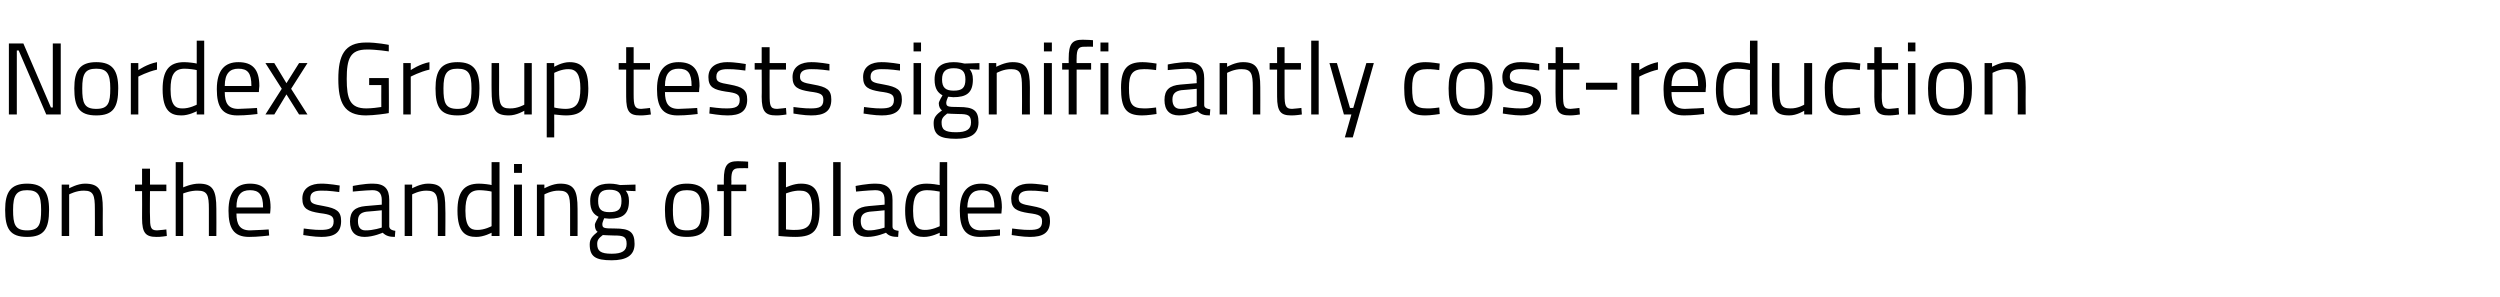
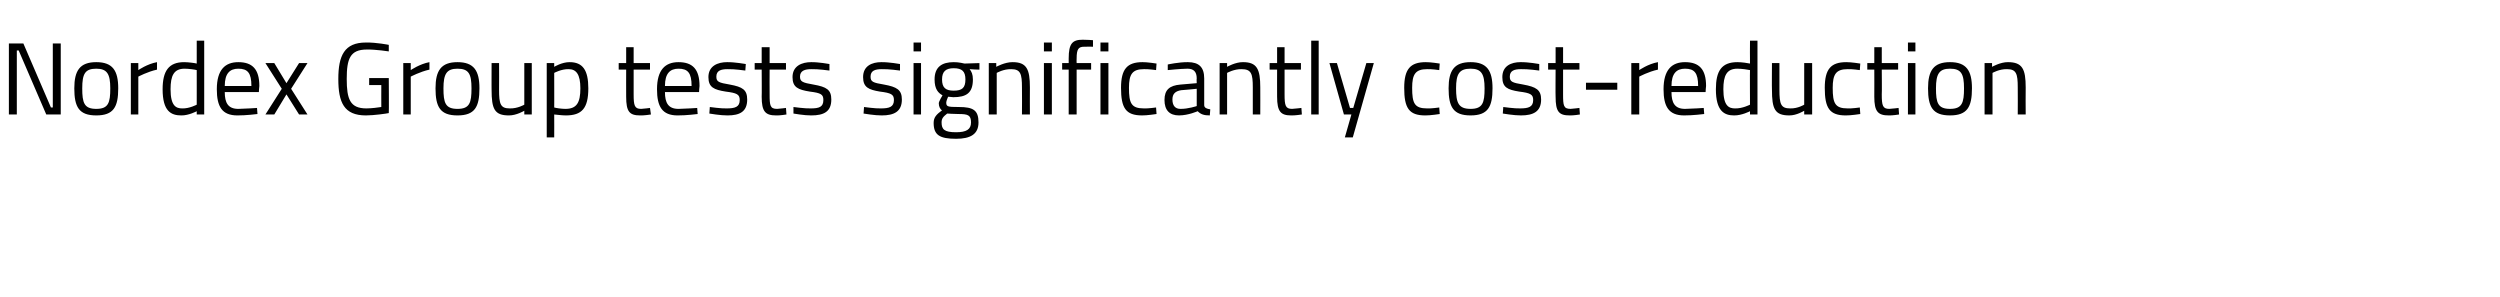
<svg xmlns="http://www.w3.org/2000/svg" version="1.1" width="535px" height="63.5px" viewBox="0 -8 535 63.5" style="top:-8px">
  <desc>Nordex Group tests significantly cost reduction on the sanding of blades</desc>
  <defs />
  <g id="Polygon33089">
-     <path d="m10.5 36.9c0 4-1 5.8-4.7 5.8c-3.7 0-4.7-1.8-4.7-5.8c0-3.8 1.2-5.6 4.7-5.6c3.5 0 4.7 1.8 4.7 5.6zm-1.7 0c0-3.1-.6-4.2-3-4.2c-2.3 0-3 1.1-3 4.2c0 3.1.4 4.4 3 4.4c2.6 0 3-1.3 3-4.4zm4.4 5.6v-11h1.6v.8s1.81-1.02 3.4-1c3.1 0 3.8 1.5 3.8 5.4c-.04-.01 0 5.8 0 5.8h-1.7s.03-5.76 0-5.8c0-2.9-.3-3.9-2.3-3.9c-1.63-.05-3.2.8-3.2.8v8.9h-1.6zm18.9-9.6s-.05 5.29 0 5.3c0 2.4.1 3.1 1.5 3.1c.65-.03 2-.2 2-.2l.1 1.4s-1.47.24-2.2.2c-2.3 0-3.1-.8-3.1-4c.03.02 0-5.8 0-5.8h-1.5v-1.4h1.5v-3.4h1.7v3.4h3.5v1.4h-3.5zm5.5 9.6V26.7h1.6v5.4s1.79-.82 3.4-.8c3 0 3.7 1.5 3.7 5.4c.03-.01 0 5.8 0 5.8h-1.6s-.02-5.76 0-5.8c0-2.9-.3-3.9-2.4-3.9c-1.53-.05-3.1.6-3.1.6v9.1h-1.6zm19.9-1.4l.1 1.3s-2.56.32-4.3.3c-3.3 0-4.4-1.9-4.4-5.6c0-4.2 1.8-5.8 4.6-5.8c2.9 0 4.4 1.5 4.4 5.1c.03.03-.1 1.3-.1 1.3c0 0-7.22-.02-7.2 0c0 2.3.7 3.6 2.9 3.6c1.61-.03 4-.2 4-.2zm-1.2-4.7c0-2.8-.9-3.7-2.8-3.7c-1.9 0-2.9 1-2.9 3.7h5.7zm16.3-3.3s-2.4-.35-3.8-.3c-1.4 0-2.4.3-2.4 1.6c0 1.1.5 1.3 2.9 1.7c2.7.5 3.7 1.1 3.7 3.2c0 2.6-1.6 3.4-4.2 3.4c-1.44.02-3.9-.4-3.9-.4l.1-1.4s2.49.35 3.6.3c1.8 0 2.8-.3 2.8-1.8c0-1.2-.6-1.5-3-1.8c-2.5-.4-3.7-.9-3.7-3.1c0-2.4 2-3.2 4-3.2c1.65-.02 4 .4 4 .4l-.1 1.4zm10.7 7.4c.1.6.6.8 1.3.9l-.1 1.3c-1.1 0-1.9-.2-2.6-.9c0 0-2 .9-3.9.9c-2 0-3.1-1.1-3.1-3.3c0-2.2 1.1-3.1 3.3-3.3l3.5-.3s-.02-.98 0-1c0-1.5-.7-2.1-2-2.1c-1.54.03-4.2.3-4.2.3v-1.2s2.4-.52 4.3-.5c2.5 0 3.5 1.1 3.5 3.5v5.7zm-4.9-3.2c-1.3.2-1.8.8-1.8 2c0 1.3.5 2 1.6 2c1.66.03 3.5-.6 3.5-.6V37s-3.27.33-3.3.3zm8.2 5.2v-11h1.6v.8s1.8-1.02 3.4-1c3.1 0 3.7 1.5 3.7 5.4c.05-.01 0 5.8 0 5.8h-1.6s.02-5.76 0-5.8c0-2.9-.3-3.9-2.4-3.9c-1.54-.05-3.1.8-3.1.8v8.9h-1.6zm20.3 0h-1.7v-.7s-1.67.92-3.3.9c-2.2 0-4-.9-4-5.6c0-3.9 1.3-5.8 4.6-5.8c1 0 2.4.2 2.7.3c.02-.03 0-4.9 0-4.9h1.7v15.8zm-1.7-2.1s.02-7.43 0-7.4c-.3-.1-1.7-.3-2.6-.3c-2.3 0-3 1.5-3 4.4c0 3.6 1.2 4.1 2.5 4.1c1.54.05 3.1-.8 3.1-.8zm4.8-8.9h1.7v11H110v-11zm0-4.4h1.7v1.9H110v-1.9zm4.9 15.4v-11h1.6v.8s1.77-1.02 3.4-1c3 0 3.7 1.5 3.7 5.4c.02-.01 0 5.8 0 5.8H122v-5.8c0-2.9-.3-3.9-2.4-3.9c-1.57-.05-3.1.8-3.1.8v8.9h-1.6zm11.3 1.8c0-1.2.6-1.8 1.7-2.7c-.4-.2-.6-.8-.6-1.5c0-.4.8-1.7.8-1.7c-1-.5-1.8-1.3-1.8-3.4c0-2.7 1.7-3.7 4.1-3.7c1.14-.02 2.3.3 2.3.3l3.3-.1v1.4s-2.11-.06-2.1-.1c.4.5.7 1.1.7 2.2c0 2.9-1.4 3.8-4.2 3.8c-.3 0-.9-.1-1.1-.1c0 0-.4.9-.4 1.2c0 .9.2 1 2.7 1c3.1 0 4.2.7 4.2 3.3c0 2.5-1.8 3.5-4.9 3.5c-3.5 0-4.7-.8-4.7-3.4zm2.8-2c-.9.7-1.2 1.1-1.2 1.9c0 1.5.7 2.1 3.1 2.1c2.2 0 3.2-.6 3.2-2.1c0-1.6-.7-1.8-2.7-1.8c-.7 0-2.4-.1-2.4-.1zm4-7.3c0-1.7-.7-2.4-2.6-2.4c-1.7 0-2.4.7-2.4 2.4c0 1.8.7 2.4 2.4 2.4c1.9 0 2.6-.6 2.6-2.4zm18.8 1.9c0 4-1 5.8-4.8 5.8c-3.7 0-4.7-1.8-4.7-5.8c0-3.8 1.3-5.6 4.7-5.6c3.5 0 4.8 1.8 4.8 5.6zm-1.7 0c0-3.1-.7-4.2-3.1-4.2c-2.3 0-3 1.1-3 4.2c0 3.1.4 4.4 3 4.4c2.7 0 3.1-1.3 3.1-4.4zm6.4 5.6h-1.6v-9.6h-1.4v-1.4h1.4v-1c0-3.2.8-4 3-4c.72-.02 2.2.1 2.2.1v1.4s-1.26-.04-1.9 0c-1.3 0-1.7.5-1.7 2.5c.05.03 0 1 0 1h3.2v1.4h-3.2v9.6zm18.9-5.7c0 4.4-1.2 5.9-5.2 5.9c-1.29.02-3.6-.2-3.6-.2V26.7h1.6v5.4s1.66-.82 3.2-.8c3 0 4 1.6 4 5.5zm-1.6 0c0-2.8-.6-4-2.6-4c-1.47-.05-3 .6-3 .6v7.7s1.42.15 2 .1c3 0 3.6-1.3 3.6-4.4zm4.5-10.1h1.6v15.8h-1.6V26.7zM191 40.5c0 .6.5.8 1.3.9l-.1 1.3c-1.2 0-2-.2-2.6-.9c0 0-2 .9-4 .9c-2 0-3.1-1.1-3.1-3.3c0-2.2 1.1-3.1 3.4-3.3l3.4-.3s.03-.98 0-1c0-1.5-.6-2.1-2-2.1c-1.49.03-4.1.3-4.1.3l-.1-1.2s2.44-.52 4.3-.5c2.5 0 3.6 1.1 3.6 3.5v5.7zm-4.9-3.2c-1.4.2-1.9.8-1.9 2c0 1.3.6 2 1.7 2c1.6.03 3.4-.6 3.4-.6V37s-3.23.33-3.2.3zm16.6 5.2h-1.6v-.7s-1.74.92-3.4.9c-2.1 0-4-.9-4-5.6c0-3.9 1.3-5.8 4.6-5.8c1 0 2.4.2 2.8.3c-.05-.03 0-4.9 0-4.9h1.6v15.8zm-1.6-2.1s-.05-7.43 0-7.4c-.4-.1-1.8-.3-2.7-.3c-2.3 0-3 1.5-3 4.4c0 3.6 1.2 4.1 2.5 4.1c1.57.05 3.2-.8 3.2-.8zm12.9.7v1.3s-2.47.32-4.3.3c-3.2 0-4.3-1.9-4.3-5.6c0-4.2 1.8-5.8 4.6-5.8c2.9 0 4.4 1.5 4.4 5.1c.01.03-.1 1.3-.1 1.3c0 0-7.24-.02-7.2 0c0 2.3.7 3.6 2.8 3.6c1.69-.03 4.1-.2 4.1-.2zm-1.2-4.7c0-2.8-.9-3.7-2.8-3.7c-1.9 0-2.9 1-3 3.7h5.8zm11.5-3.3s-2.46-.35-3.9-.3c-1.3 0-2.4.3-2.4 1.6c0 1.1.6 1.3 2.9 1.7c2.7.5 3.8 1.1 3.8 3.2c0 2.6-1.6 3.4-4.3 3.4c-1.39.02-3.9-.4-3.9-.4l.1-1.4s2.54.35 3.7.3c1.8 0 2.7-.3 2.7-1.8c0-1.2-.5-1.5-2.9-1.8c-2.5-.4-3.7-.9-3.7-3.1c0-2.4 1.9-3.2 3.9-3.2c1.7-.02 4 .4 4 .4v1.4z" stroke="none" fill="#000" />
-   </g>
+     </g>
  <g id="Polygon33088">
-     <path d="m1.9 1.3h3.1L10.9 15h.4V1.3h1.7v15.2H9.9L4 2.8h-.4v13.7H1.9V1.3zm23.4 9.6c0 4-1 5.8-4.7 5.8c-3.7 0-4.7-1.8-4.7-5.8c0-3.8 1.2-5.6 4.7-5.6c3.5 0 4.7 1.8 4.7 5.6zm-1.7 0c0-3.1-.7-4.2-3-4.2c-2.4 0-3 1.1-3 4.2c0 3.1.4 4.4 3 4.4c2.6 0 3-1.3 3-4.4zM28 5.5h1.6v1.5s1.9-1.32 4-1.7v1.6c-2.05.45-4 1.5-4 1.5v8.1H28v-11zm15.7 11h-1.6v-.7s-1.69.92-3.3.9c-2.2 0-4-.9-4-5.6c0-3.9 1.3-5.8 4.6-5.8c.9 0 2.4.2 2.7.3V.7h1.6v15.8zm-1.6-2.1s.01-7.43 0-7.4c-.3-.1-1.7-.3-2.6-.3c-2.3 0-3 1.5-3 4.4c0 3.6 1.2 4.1 2.5 4.1c1.52.05 3.1-.8 3.1-.8zm12.9.7l.1 1.3s-2.52.32-4.3.3c-3.3 0-4.4-1.9-4.4-5.6c0-4.2 1.8-5.8 4.6-5.8c3 0 4.5 1.5 4.5 5.1c-.04.03-.1 1.3-.1 1.3c0 0-7.29-.02-7.3 0c0 2.3.7 3.6 2.9 3.6c1.65-.03 4-.2 4-.2zm-1.2-4.7c0-2.8-.8-3.7-2.8-3.7c-1.8 0-2.9 1-2.9 3.7h5.7zm4.9-4.9l2.6 4.3L64 5.5h1.8L62.3 11l3.5 5.5H64l-2.7-4.3l-2.6 4.3h-1.9l3.5-5.5l-3.5-5.5h1.9zM79 8.7h4.2s.05 7.49 0 7.5c-.4.1-3.2.5-4.9.5c-4.7 0-5.9-2.8-5.9-7.8c0-5 1.3-7.8 5.9-7.8c2.26-.04 4.9.5 4.9.5v1.4s-2.75-.43-4.7-.4c-3.6 0-4.3 2-4.3 6.3c0 4.3.7 6.3 4.2 6.3c1.1 0 2.6-.2 3.2-.3c-.02.02 0-4.7 0-4.7H79V8.7zm7.3-3.2h1.6v1.5s1.93-1.32 4-1.7v1.6c-2.03.45-4 1.5-4 1.5v8.1h-1.6v-11zm16.3 5.4c0 4-1 5.8-4.7 5.8c-3.7 0-4.7-1.8-4.7-5.8c0-3.8 1.2-5.6 4.7-5.6c3.5 0 4.7 1.8 4.7 5.6zm-1.7 0c0-3.1-.6-4.2-3-4.2c-2.3 0-3 1.1-3 4.2c0 3.1.4 4.4 3 4.4c2.6 0 3-1.3 3-4.4zm12.9-5.4v11h-1.6v-.8s-1.69 1.02-3.3 1c-3.1 0-3.7-1.4-3.7-5.5c-.02.04 0-5.7 0-5.7h1.6s.03 5.72 0 5.7c0 3.1.3 4 2.3 4c1.67.05 3.1-.8 3.1-.8V5.5h1.6zm3.2 0h1.6v.8s1.67-1.02 3.3-1c2.8 0 4 1.7 4 5.6c0 4.3-1.4 5.8-4.8 5.8c-1 0-2.2-.2-2.5-.2c.02-.02 0 4.9 0 4.9H117V5.5zm1.6 2.1s.02 7.45 0 7.4c.3.1 1.5.3 2.4.3c2.4 0 3.2-1.3 3.2-4.4c0-3-.9-4.1-2.5-4.1c-1.54-.05-3.1.8-3.1.8zm17-.7v5.3c0 2.4.2 3.1 1.6 3.1c.61-.03 1.9-.2 1.9-.2l.2 1.4s-1.52.24-2.3.2c-2.3 0-3-.8-3-4c-.02.02 0-5.8 0-5.8h-1.6V5.5h1.6V2.1h1.6v3.4h3.5v1.4h-3.5zm13.6 8.2l.1 1.3s-2.52.32-4.3.3c-3.3 0-4.4-1.9-4.4-5.6c0-4.2 1.8-5.8 4.6-5.8c3 0 4.5 1.5 4.5 5.1c-.04.03-.1 1.3-.1 1.3c0 0-7.28-.02-7.3 0c0 2.3.7 3.6 2.9 3.6c1.65-.03 4-.2 4-.2zm-1.2-4.7c0-2.8-.8-3.7-2.8-3.7c-1.8 0-2.9 1-2.9 3.7h5.7zm11.5-3.3s-2.4-.35-3.8-.3c-1.4 0-2.4.3-2.4 1.6c0 1.1.5 1.3 2.9 1.7c2.7.5 3.7 1.1 3.7 3.2c0 2.6-1.6 3.4-4.2 3.4c-1.44.02-3.9-.4-3.9-.4l.1-1.4s2.49.35 3.6.3c1.8 0 2.8-.3 2.8-1.8c0-1.2-.6-1.5-3-1.8c-2.5-.4-3.7-.9-3.7-3.1c0-2.4 2-3.2 4-3.2c1.65-.02 4 .4 4 .4l-.1 1.4zm5.2-.2s-.03 5.29 0 5.3c0 2.4.1 3.1 1.6 3.1c.57-.03 1.9-.2 1.9-.2l.1 1.4s-1.45.24-2.2.2c-2.3 0-3.1-.8-3.1-4c.04.02 0-5.8 0-5.8h-1.5V5.5h1.5V2.1h1.7v3.4h3.5v1.4h-3.5zm12.8.2s-2.45-.35-3.9-.3c-1.3 0-2.4.3-2.4 1.6c0 1.1.6 1.3 2.9 1.7c2.8.5 3.8 1.1 3.8 3.2c0 2.6-1.6 3.4-4.3 3.4c-1.39.02-3.8-.4-3.8-.4v-1.4s2.55.35 3.7.3c1.8 0 2.7-.3 2.7-1.8c0-1.2-.5-1.5-2.9-1.8c-2.5-.4-3.7-.9-3.7-3.1c0-2.4 2-3.2 4-3.2c1.61-.02 3.9.4 3.9.4v1.4zm15.1 0s-2.48-.35-3.9-.3c-1.4 0-2.4.3-2.4 1.6c0 1.1.5 1.3 2.9 1.7c2.7.5 3.8 1.1 3.8 3.2c0 2.6-1.7 3.4-4.3 3.4c-1.42.02-3.9-.4-3.9-.4l.1-1.4s2.52.35 3.6.3c1.8 0 2.8-.3 2.8-1.8c0-1.2-.6-1.5-3-1.8c-2.4-.4-3.6-.9-3.6-3.1c0-2.4 1.9-3.2 3.9-3.2c1.68-.02 4 .4 4 .4v1.4zm2.9-1.6h1.6v11h-1.6v-11zm0-4.4h1.6v1.9h-1.6V1.1zm4.3 17.2c0-1.2.6-1.8 1.8-2.7c-.4-.2-.7-.8-.7-1.5c0-.4.8-1.7.8-1.7c-.9-.5-1.7-1.3-1.7-3.4c0-2.7 1.6-3.7 4.1-3.7c1.07-.02 2.3.3 2.3.3l3.2-.1v1.4s-2.08-.06-2.1-.1c.4.5.7 1.1.7 2.2c0 2.9-1.4 3.8-4.2 3.8c-.2 0-.8-.1-1.1-.1c0 0-.4.9-.4 1.2c0 .9.2 1 2.7 1c3.1 0 4.2.7 4.2 3.3c0 2.5-1.7 3.5-4.8 3.5c-3.5 0-4.8-.8-4.8-3.4zm2.9-2c-.9.7-1.2 1.1-1.2 1.9c0 1.5.6 2.1 3.1 2.1c2.2 0 3.2-.6 3.2-2.1c0-1.6-.7-1.8-2.7-1.8c-.8 0-2.4-.1-2.4-.1zm3.9-7.3c0-1.7-.7-2.4-2.5-2.4c-1.7 0-2.5.7-2.5 2.4c0 1.8.8 2.4 2.5 2.4c1.8 0 2.5-.6 2.5-2.4zm5 7.5v-11h1.6v.8s1.83-1.02 3.5-1c3 0 3.7 1.5 3.7 5.4c-.03-.01 0 5.8 0 5.8h-1.7s.04-5.76 0-5.8c0-2.9-.3-3.9-2.3-3.9c-1.62-.05-3.1.8-3.1.8v8.9h-1.7zm11.8-11h1.7v11h-1.7v-11zm0-4.4h1.7v1.9h-1.7V1.1zm7 15.4h-1.7V6.9h-1.4V5.5h1.4v-1c0-3.2.8-4 3-4c.73-.02 2.2.1 2.2.1v1.4s-1.25-.04-1.9 0c-1.2 0-1.6.5-1.6 2.5c-.04.03 0 1 0 1h3.1v1.4h-3.1v9.6zm5.1-11h1.7v11h-1.7v-11zm0-4.4h1.7v1.9h-1.7V1.1zm12 4.5l-.1 1.4s-1.77-.25-2.6-.2c-2.5 0-3.2 1.1-3.2 4c0 3.3.5 4.4 3.2 4.4c.85.05 2.6-.2 2.6-.2l.1 1.4s-2.07.32-3.1.3c-3.5 0-4.5-1.6-4.5-5.9c0-4 1.3-5.5 4.6-5.5c.97-.02 3 .3 3 .3zm10.2 8.9c0 .6.6.8 1.3.9l-.1 1.3c-1.2 0-1.9-.2-2.6-.9c0 0-2 .9-4 .9c-2 0-3.1-1.1-3.1-3.3c0-2.2 1.1-3.1 3.4-3.3l3.5-.3s-.05-.98 0-1c0-1.5-.7-2.1-2-2.1c-1.57.03-4.2.3-4.2.3V5.8s2.37-.52 4.3-.5c2.4 0 3.5 1.1 3.5 3.5v5.7zm-4.9-3.2c-1.3.2-1.9.8-1.9 2c0 1.3.6 2 1.7 2c1.63.03 3.5-.6 3.5-.6V11s-3.3.33-3.3.3zm8.2 5.2v-11h1.6v.8s1.77-1.02 3.4-1c3 0 3.7 1.5 3.7 5.4c.02-.01 0 5.8 0 5.8h-1.6v-5.8c0-2.9-.3-3.9-2.4-3.9c-1.57-.05-3.1.8-3.1.8v8.9H261zm13.9-9.6v5.3c0 2.4.2 3.1 1.6 3.1c.61-.03 2-.2 2-.2l.1 1.4s-1.51.24-2.3.2c-2.2 0-3-.8-3-4c-.02.02 0-5.8 0-5.8h-1.6V5.5h1.6V2.1h1.6v3.4h3.5v1.4h-3.5zm5.7-6.2h1.6v15.8h-1.6V.7zm5.5 4.8l2.8 9.6h.7l2.8-9.6h1.6l-4.5 15.9h-1.7l1.4-4.9h-1.6l-3.1-11h1.6zm22 .1L308 7s-1.74-.25-2.6-.2c-2.5 0-3.2 1.1-3.2 4c0 3.3.5 4.4 3.2 4.4c.88.05 2.6-.2 2.6-.2l.1 1.4s-2.04.32-3.1.3c-3.5 0-4.5-1.6-4.5-5.9c0-4 1.3-5.5 4.6-5.5c1-.02 3 .3 3 .3zm11.3 5.3c0 4-1 5.8-4.7 5.8c-3.7 0-4.7-1.8-4.7-5.8c0-3.8 1.2-5.6 4.7-5.6c3.5 0 4.7 1.8 4.7 5.6zm-1.7 0c0-3.1-.7-4.2-3-4.2c-2.4 0-3.1 1.1-3.1 4.2c0 3.1.5 4.4 3.1 4.4c2.6 0 3-1.3 3-4.4zm11.7-3.8s-2.48-.35-3.9-.3c-1.4 0-2.4.3-2.4 1.6c0 1.1.5 1.3 2.9 1.7c2.7.5 3.8 1.1 3.8 3.2c0 2.6-1.7 3.4-4.3 3.4c-1.42.02-3.9-.4-3.9-.4l.1-1.4s2.51.35 3.6.3c1.8 0 2.8-.3 2.8-1.8c0-1.2-.6-1.5-3-1.8c-2.5-.4-3.6-.9-3.6-3.1c0-2.4 1.9-3.2 3.9-3.2c1.67-.02 4 .4 4 .4v1.4zm5.1-.2s-.02 5.29 0 5.3c0 2.4.1 3.1 1.6 3.1c.58-.03 1.9-.2 1.9-.2l.1 1.4s-1.44.24-2.2.2c-2.3 0-3-.8-3-4c-.04.02 0-5.8 0-5.8h-1.6V5.5h1.6V2.1h1.6v3.4h3.5v1.4h-3.5zm4.9 2.8h6.7v1.5h-6.7V9.7zm9.7-4.2h1.7v1.5s1.88-1.32 4-1.7v1.6c-2.08.45-4 1.5-4 1.5v8.1h-1.7v-11zm15.5 9.6l.1 1.3s-2.52.32-4.3.3c-3.3 0-4.4-1.9-4.4-5.6c0-4.2 1.8-5.8 4.6-5.8c3 0 4.5 1.5 4.5 5.1c-.04.03-.1 1.3-.1 1.3c0 0-7.28-.02-7.3 0c0 2.3.7 3.6 2.9 3.6c1.65-.03 4-.2 4-.2zm-1.2-4.7c0-2.8-.8-3.7-2.8-3.7c-1.8 0-2.9 1-2.9 3.7h5.7zm12.7 6.1h-1.6v-.7s-1.74.92-3.4.9c-2.1 0-3.9-.9-3.9-5.6c0-3.9 1.2-5.8 4.6-5.8c.9 0 2.3.2 2.7.3c-.04-.03 0-4.9 0-4.9h1.6v15.8zm-1.6-2.1s-.04-7.43 0-7.4c-.4-.1-1.8-.3-2.7-.3c-2.3 0-3 1.5-3 4.4c0 3.6 1.2 4.1 2.5 4.1c1.57.05 3.2-.8 3.2-.8zm13.3-8.9v11h-1.7v-.8s-1.61 1.02-3.2 1c-3.1 0-3.7-1.4-3.7-5.5c-.04.04 0-5.7 0-5.7h1.6v5.7c0 3.1.3 4 2.3 4c1.65.05 3-.8 3-.8V5.5h1.7zm10.3.1L398 7s-1.76-.25-2.6-.2c-2.5 0-3.2 1.1-3.2 4c0 3.3.5 4.4 3.2 4.4c.86.05 2.6-.2 2.6-.2l.1 1.4s-2.06.32-3.1.3c-3.5 0-4.5-1.6-4.5-5.9c0-4 1.3-5.5 4.6-5.5c.98-.02 3 .3 3 .3zm4.6 1.3s.05 5.29 0 5.3c0 2.4.2 3.1 1.6 3.1c.65-.03 2-.2 2-.2l.1 1.4s-1.47.24-2.2.2c-2.3 0-3.1-.8-3.1-4c.02.02 0-5.8 0-5.8h-1.5V5.5h1.5V2.1h1.6v3.4h3.5v1.4h-3.5zm5.6-1.4h1.6v11h-1.6v-11zm0-4.4h1.6v1.9h-1.6V1.1zm13.7 9.8c0 4-1 5.8-4.7 5.8c-3.7 0-4.7-1.8-4.7-5.8c0-3.8 1.2-5.6 4.7-5.6c3.5 0 4.7 1.8 4.7 5.6zm-1.7 0c0-3.1-.6-4.2-3-4.2c-2.3 0-3 1.1-3 4.2c0 3.1.4 4.4 3 4.4c2.6 0 3-1.3 3-4.4zm4.4 5.6v-11h1.6v.8s1.81-1.02 3.4-1c3.1 0 3.8 1.5 3.8 5.4c-.04-.01 0 5.8 0 5.8h-1.7s.03-5.76 0-5.8c0-2.9-.3-3.9-2.3-3.9c-1.63-.05-3.1.8-3.1.8v8.9h-1.7z" stroke="none" fill="#000" />
+     <path d="m1.9 1.3h3.1L10.9 15h.4V1.3h1.7v15.2H9.9L4 2.8h-.4v13.7H1.9V1.3zm23.4 9.6c0 4-1 5.8-4.7 5.8c-3.7 0-4.7-1.8-4.7-5.8c0-3.8 1.2-5.6 4.7-5.6c3.5 0 4.7 1.8 4.7 5.6zm-1.7 0c0-3.1-.7-4.2-3-4.2c-2.4 0-3 1.1-3 4.2c0 3.1.4 4.4 3 4.4c2.6 0 3-1.3 3-4.4zM28 5.5h1.6v1.5s1.9-1.32 4-1.7v1.6c-2.05.45-4 1.5-4 1.5v8.1H28v-11zm15.7 11h-1.6v-.7s-1.69.92-3.3.9c-2.2 0-4-.9-4-5.6c0-3.9 1.3-5.8 4.6-5.8c.9 0 2.4.2 2.7.3V.7h1.6v15.8zm-1.6-2.1s.01-7.43 0-7.4c-.3-.1-1.7-.3-2.6-.3c-2.3 0-3 1.5-3 4.4c0 3.6 1.2 4.1 2.5 4.1c1.52.05 3.1-.8 3.1-.8zm12.9.7l.1 1.3s-2.52.32-4.3.3c-3.3 0-4.4-1.9-4.4-5.6c0-4.2 1.8-5.8 4.6-5.8c3 0 4.5 1.5 4.5 5.1c-.04.03-.1 1.3-.1 1.3c0 0-7.29-.02-7.3 0c0 2.3.7 3.6 2.9 3.6c1.65-.03 4-.2 4-.2zm-1.2-4.7c0-2.8-.8-3.7-2.8-3.7c-1.8 0-2.9 1-2.9 3.7h5.7zm4.9-4.9l2.6 4.3L64 5.5h1.8L62.3 11l3.5 5.5H64l-2.7-4.3l-2.6 4.3h-1.9l3.5-5.5l-3.5-5.5h1.9zM79 8.7h4.2s.05 7.49 0 7.5c-.4.1-3.2.5-4.9.5c-4.7 0-5.9-2.8-5.9-7.8c0-5 1.3-7.8 5.9-7.8c2.26-.04 4.9.5 4.9.5v1.4s-2.75-.43-4.7-.4c-3.6 0-4.3 2-4.3 6.3c0 4.3.7 6.3 4.2 6.3c1.1 0 2.6-.2 3.2-.3c-.02.02 0-4.7 0-4.7H79V8.7zm7.3-3.2h1.6v1.5s1.93-1.32 4-1.7v1.6c-2.03.45-4 1.5-4 1.5v8.1h-1.6v-11zm16.3 5.4c0 4-1 5.8-4.7 5.8c-3.7 0-4.7-1.8-4.7-5.8c0-3.8 1.2-5.6 4.7-5.6c3.5 0 4.7 1.8 4.7 5.6zm-1.7 0c0-3.1-.6-4.2-3-4.2c-2.3 0-3 1.1-3 4.2c0 3.1.4 4.4 3 4.4c2.6 0 3-1.3 3-4.4zm12.9-5.4v11h-1.6v-.8s-1.69 1.02-3.3 1c-3.1 0-3.7-1.4-3.7-5.5c-.02.04 0-5.7 0-5.7h1.6s.03 5.72 0 5.7c0 3.1.3 4 2.3 4c1.67.05 3.1-.8 3.1-.8V5.5h1.6zm3.2 0h1.6v.8s1.67-1.02 3.3-1c2.8 0 4 1.7 4 5.6c0 4.3-1.4 5.8-4.8 5.8c-1 0-2.2-.2-2.5-.2c.02-.02 0 4.9 0 4.9H117V5.5zm1.6 2.1s.02 7.45 0 7.4c.3.1 1.5.3 2.4.3c2.4 0 3.2-1.3 3.2-4.4c0-3-.9-4.1-2.5-4.1c-1.54-.05-3.1.8-3.1.8zm17-.7v5.3c0 2.4.2 3.1 1.6 3.1c.61-.03 1.9-.2 1.9-.2l.2 1.4s-1.52.24-2.3.2c-2.3 0-3-.8-3-4c-.02.02 0-5.8 0-5.8h-1.6V5.5h1.6V2.1h1.6v3.4h3.5v1.4h-3.5zm13.6 8.2l.1 1.3s-2.52.32-4.3.3c-3.3 0-4.4-1.9-4.4-5.6c0-4.2 1.8-5.8 4.6-5.8c3 0 4.5 1.5 4.5 5.1c-.04.03-.1 1.3-.1 1.3c0 0-7.28-.02-7.3 0c0 2.3.7 3.6 2.9 3.6c1.65-.03 4-.2 4-.2zm-1.2-4.7c0-2.8-.8-3.7-2.8-3.7c-1.8 0-2.9 1-2.9 3.7h5.7zm11.5-3.3s-2.4-.35-3.8-.3c-1.4 0-2.4.3-2.4 1.6c0 1.1.5 1.3 2.9 1.7c2.7.5 3.7 1.1 3.7 3.2c0 2.6-1.6 3.4-4.2 3.4c-1.44.02-3.9-.4-3.9-.4l.1-1.4s2.49.35 3.6.3c1.8 0 2.8-.3 2.8-1.8c0-1.2-.6-1.5-3-1.8c-2.5-.4-3.7-.9-3.7-3.1c0-2.4 2-3.2 4-3.2c1.65-.02 4 .4 4 .4l-.1 1.4zm5.2-.2s-.03 5.29 0 5.3c0 2.4.1 3.1 1.6 3.1c.57-.03 1.9-.2 1.9-.2l.1 1.4s-1.45.24-2.2.2c-2.3 0-3.1-.8-3.1-4c.04.02 0-5.8 0-5.8h-1.5V5.5h1.5V2.1h1.7v3.4h3.5v1.4h-3.5zm12.8.2s-2.45-.35-3.9-.3c-1.3 0-2.4.3-2.4 1.6c0 1.1.6 1.3 2.9 1.7c2.8.5 3.8 1.1 3.8 3.2c0 2.6-1.6 3.4-4.3 3.4c-1.39.02-3.8-.4-3.8-.4v-1.4s2.55.35 3.7.3c1.8 0 2.7-.3 2.7-1.8c0-1.2-.5-1.5-2.9-1.8c-2.5-.4-3.7-.9-3.7-3.1c0-2.4 2-3.2 4-3.2c1.61-.02 3.9.4 3.9.4v1.4zm15.1 0s-2.48-.35-3.9-.3c-1.4 0-2.4.3-2.4 1.6c0 1.1.5 1.3 2.9 1.7c2.7.5 3.8 1.1 3.8 3.2c0 2.6-1.7 3.4-4.3 3.4c-1.42.02-3.9-.4-3.9-.4l.1-1.4s2.52.35 3.6.3c1.8 0 2.8-.3 2.8-1.8c0-1.2-.6-1.5-3-1.8c-2.4-.4-3.6-.9-3.6-3.1c0-2.4 1.9-3.2 3.9-3.2c1.68-.02 4 .4 4 .4v1.4zm2.9-1.6h1.6v11h-1.6v-11zm0-4.4h1.6v1.9h-1.6V1.1zm4.3 17.2c0-1.2.6-1.8 1.8-2.7c-.4-.2-.7-.8-.7-1.5c0-.4.8-1.7.8-1.7c-.9-.5-1.7-1.3-1.7-3.4c0-2.7 1.6-3.7 4.1-3.7c1.07-.02 2.3.3 2.3.3l3.2-.1v1.4s-2.08-.06-2.1-.1c.4.5.7 1.1.7 2.2c0 2.9-1.4 3.8-4.2 3.8c-.2 0-.8-.1-1.1-.1c0 0-.4.9-.4 1.2c0 .9.2 1 2.7 1c3.1 0 4.2.7 4.2 3.3c0 2.5-1.7 3.5-4.8 3.5c-3.5 0-4.8-.8-4.8-3.4zm2.9-2c-.9.7-1.2 1.1-1.2 1.9c0 1.5.6 2.1 3.1 2.1c2.2 0 3.2-.6 3.2-2.1c0-1.6-.7-1.8-2.7-1.8c-.8 0-2.4-.1-2.4-.1zm3.9-7.3c0-1.7-.7-2.4-2.5-2.4c-1.7 0-2.5.7-2.5 2.4c0 1.8.8 2.4 2.5 2.4c1.8 0 2.5-.6 2.5-2.4zm5 7.5v-11h1.6v.8s1.83-1.02 3.5-1c3 0 3.7 1.5 3.7 5.4c-.03-.01 0 5.8 0 5.8h-1.7s.04-5.76 0-5.8c0-2.9-.3-3.9-2.3-3.9c-1.62-.05-3.1.8-3.1.8v8.9h-1.7zm11.8-11h1.7v11h-1.7v-11zm0-4.4h1.7v1.9h-1.7V1.1zm7 15.4h-1.7V6.9h-1.4V5.5h1.4v-1c0-3.2.8-4 3-4c.73-.02 2.2.1 2.2.1v1.4s-1.25-.04-1.9 0c-1.2 0-1.6.5-1.6 2.5c-.04.03 0 1 0 1h3.1v1.4h-3.1v9.6zm5.1-11h1.7v11h-1.7v-11zm0-4.4h1.7v1.9h-1.7V1.1zm12 4.5l-.1 1.4s-1.77-.25-2.6-.2c-2.5 0-3.2 1.1-3.2 4c0 3.3.5 4.4 3.2 4.4c.85.05 2.6-.2 2.6-.2l.1 1.4s-2.07.32-3.1.3c-3.5 0-4.5-1.6-4.5-5.9c0-4 1.3-5.5 4.6-5.5c.97-.02 3 .3 3 .3zm10.2 8.9c0 .6.6.8 1.3.9l-.1 1.3c-1.2 0-1.9-.2-2.6-.9c0 0-2 .9-4 .9c-2 0-3.1-1.1-3.1-3.3c0-2.2 1.1-3.1 3.4-3.3l3.5-.3s-.05-.98 0-1c0-1.5-.7-2.1-2-2.1c-1.57.03-4.2.3-4.2.3V5.8s2.37-.52 4.3-.5c2.4 0 3.5 1.1 3.5 3.5v5.7zm-4.9-3.2c-1.3.2-1.9.8-1.9 2c0 1.3.6 2 1.7 2c1.63.03 3.5-.6 3.5-.6V11s-3.3.33-3.3.3zm8.2 5.2v-11h1.6v.8s1.77-1.02 3.4-1c3 0 3.7 1.5 3.7 5.4c.02-.01 0 5.8 0 5.8h-1.6v-5.8c0-2.9-.3-3.9-2.4-3.9c-1.57-.05-3.1.8-3.1.8v8.9H261zm13.9-9.6v5.3c0 2.4.2 3.1 1.6 3.1c.61-.03 2-.2 2-.2l.1 1.4s-1.51.24-2.3.2c-2.2 0-3-.8-3-4c-.02.02 0-5.8 0-5.8h-1.6V5.5h1.6V2.1h1.6v3.4h3.5v1.4h-3.5zm5.7-6.2h1.6v15.8h-1.6V.7zm5.5 4.8l2.8 9.6h.7l2.8-9.6h1.6l-4.5 15.9h-1.7l1.4-4.9h-1.6l-3.1-11h1.6zm22 .1L308 7s-1.74-.25-2.6-.2c-2.5 0-3.2 1.1-3.2 4c0 3.3.5 4.4 3.2 4.4c.88.05 2.6-.2 2.6-.2l.1 1.4s-2.04.32-3.1.3c-3.5 0-4.5-1.6-4.5-5.9c0-4 1.3-5.5 4.6-5.5c1-.02 3 .3 3 .3zm11.3 5.3c0 4-1 5.8-4.7 5.8c-3.7 0-4.7-1.8-4.7-5.8c0-3.8 1.2-5.6 4.7-5.6c3.5 0 4.7 1.8 4.7 5.6zm-1.7 0c0-3.1-.7-4.2-3-4.2c-2.4 0-3.1 1.1-3.1 4.2c0 3.1.5 4.4 3.1 4.4c2.6 0 3-1.3 3-4.4zm11.7-3.8s-2.48-.35-3.9-.3c-1.4 0-2.4.3-2.4 1.6c0 1.1.5 1.3 2.9 1.7c2.7.5 3.8 1.1 3.8 3.2c0 2.6-1.7 3.4-4.3 3.4c-1.42.02-3.9-.4-3.9-.4l.1-1.4s2.51.35 3.6.3c1.8 0 2.8-.3 2.8-1.8c0-1.2-.6-1.5-3-1.8c-2.5-.4-3.6-.9-3.6-3.1c0-2.4 1.9-3.2 3.9-3.2c1.67-.02 4 .4 4 .4v1.4zm5.1-.2s-.02 5.29 0 5.3c0 2.4.1 3.1 1.6 3.1c.58-.03 1.9-.2 1.9-.2l.1 1.4s-1.44.24-2.2.2c-2.3 0-3-.8-3-4c-.04.02 0-5.8 0-5.8h-1.6V5.5h1.6V2.1h1.6v3.4h3.5v1.4h-3.5zm4.9 2.8h6.7v1.5h-6.7V9.7zm9.7-4.2h1.7v1.5s1.88-1.32 4-1.7v1.6c-2.08.45-4 1.5-4 1.5v8.1h-1.7v-11zm15.5 9.6l.1 1.3s-2.52.32-4.3.3c-3.3 0-4.4-1.9-4.4-5.6c0-4.2 1.8-5.8 4.6-5.8c3 0 4.5 1.5 4.5 5.1c-.04.03-.1 1.3-.1 1.3c0 0-7.28-.02-7.3 0c0 2.3.7 3.6 2.9 3.6c1.65-.03 4-.2 4-.2zm-1.2-4.7c0-2.8-.8-3.7-2.8-3.7c-1.8 0-2.9 1-2.9 3.7h5.7m12.7 6.1h-1.6v-.7s-1.74.92-3.4.9c-2.1 0-3.9-.9-3.9-5.6c0-3.9 1.2-5.8 4.6-5.8c.9 0 2.3.2 2.7.3c-.04-.03 0-4.9 0-4.9h1.6v15.8zm-1.6-2.1s-.04-7.43 0-7.4c-.4-.1-1.8-.3-2.7-.3c-2.3 0-3 1.5-3 4.4c0 3.6 1.2 4.1 2.5 4.1c1.57.05 3.2-.8 3.2-.8zm13.3-8.9v11h-1.7v-.8s-1.61 1.02-3.2 1c-3.1 0-3.7-1.4-3.7-5.5c-.04.04 0-5.7 0-5.7h1.6v5.7c0 3.1.3 4 2.3 4c1.65.05 3-.8 3-.8V5.5h1.7zm10.3.1L398 7s-1.76-.25-2.6-.2c-2.5 0-3.2 1.1-3.2 4c0 3.3.5 4.4 3.2 4.4c.86.05 2.6-.2 2.6-.2l.1 1.4s-2.06.32-3.1.3c-3.5 0-4.5-1.6-4.5-5.9c0-4 1.3-5.5 4.6-5.5c.98-.02 3 .3 3 .3zm4.6 1.3s.05 5.29 0 5.3c0 2.4.2 3.1 1.6 3.1c.65-.03 2-.2 2-.2l.1 1.4s-1.47.24-2.2.2c-2.3 0-3.1-.8-3.1-4c.02.02 0-5.8 0-5.8h-1.5V5.5h1.5V2.1h1.6v3.4h3.5v1.4h-3.5zm5.6-1.4h1.6v11h-1.6v-11zm0-4.4h1.6v1.9h-1.6V1.1zm13.7 9.8c0 4-1 5.8-4.7 5.8c-3.7 0-4.7-1.8-4.7-5.8c0-3.8 1.2-5.6 4.7-5.6c3.5 0 4.7 1.8 4.7 5.6zm-1.7 0c0-3.1-.6-4.2-3-4.2c-2.3 0-3 1.1-3 4.2c0 3.1.4 4.4 3 4.4c2.6 0 3-1.3 3-4.4zm4.4 5.6v-11h1.6v.8s1.81-1.02 3.4-1c3.1 0 3.8 1.5 3.8 5.4c-.04-.01 0 5.8 0 5.8h-1.7s.03-5.76 0-5.8c0-2.9-.3-3.9-2.3-3.9c-1.63-.05-3.1.8-3.1.8v8.9h-1.7z" stroke="none" fill="#000" />
  </g>
</svg>